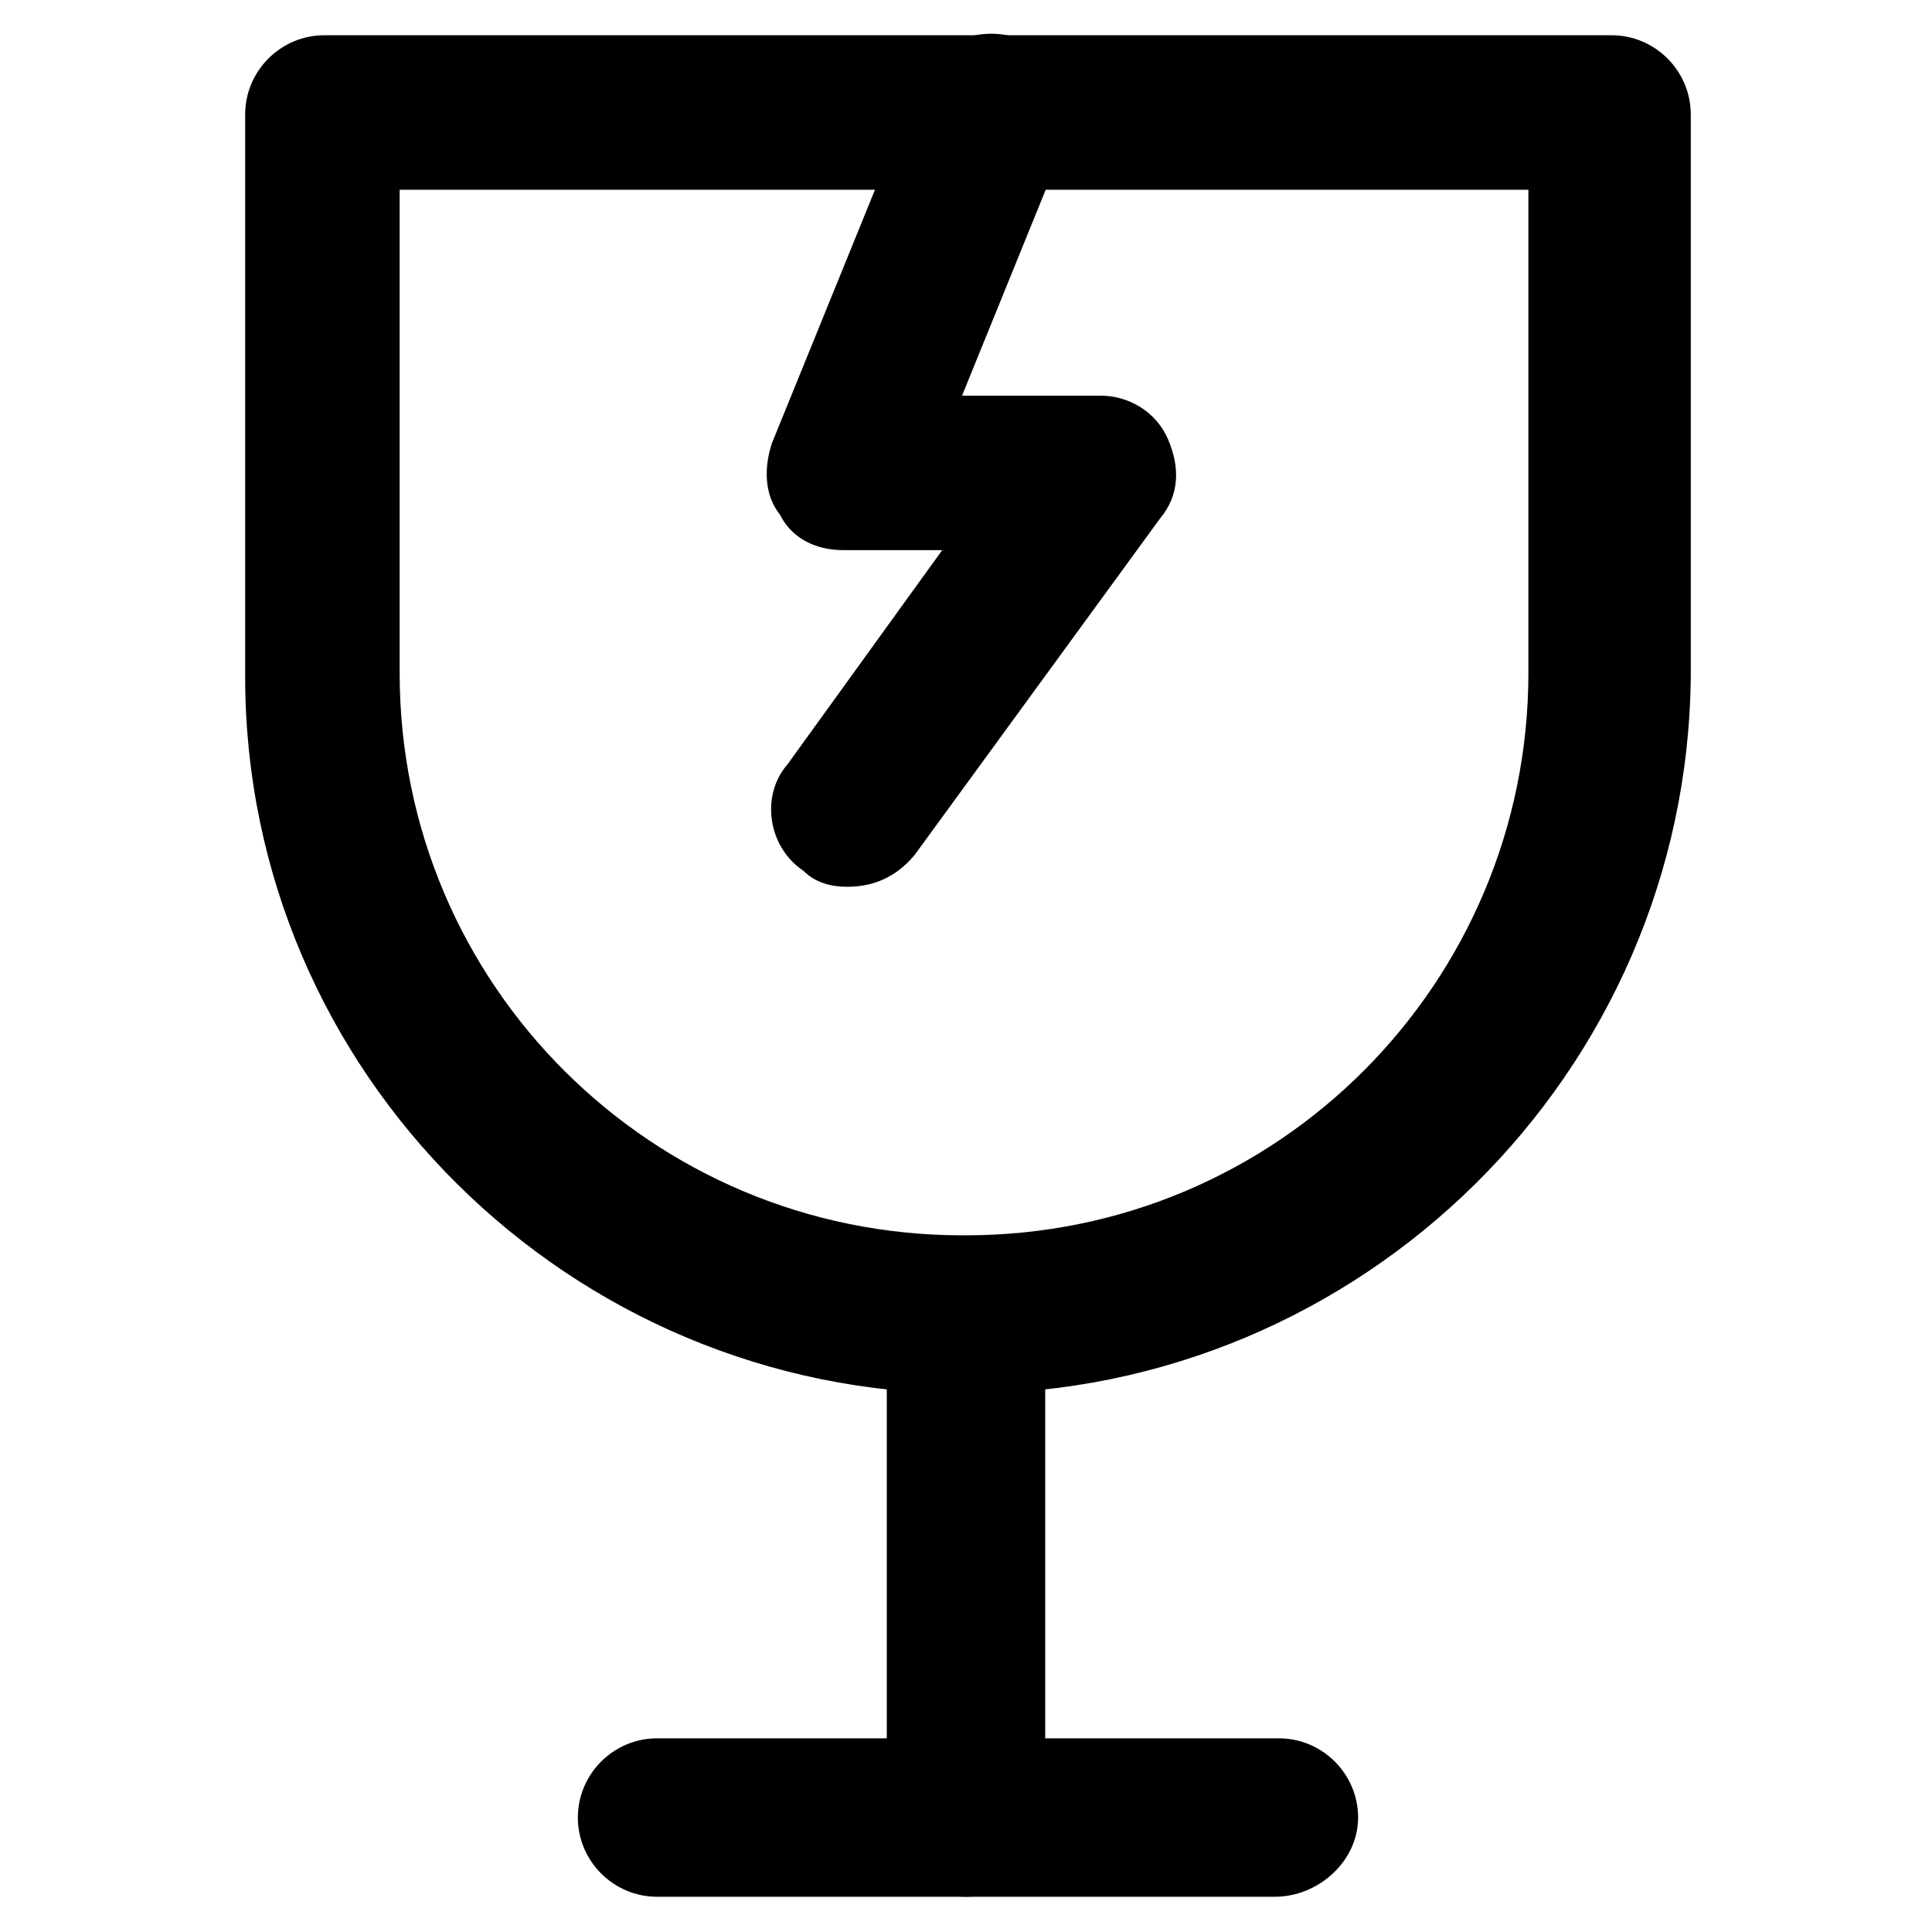
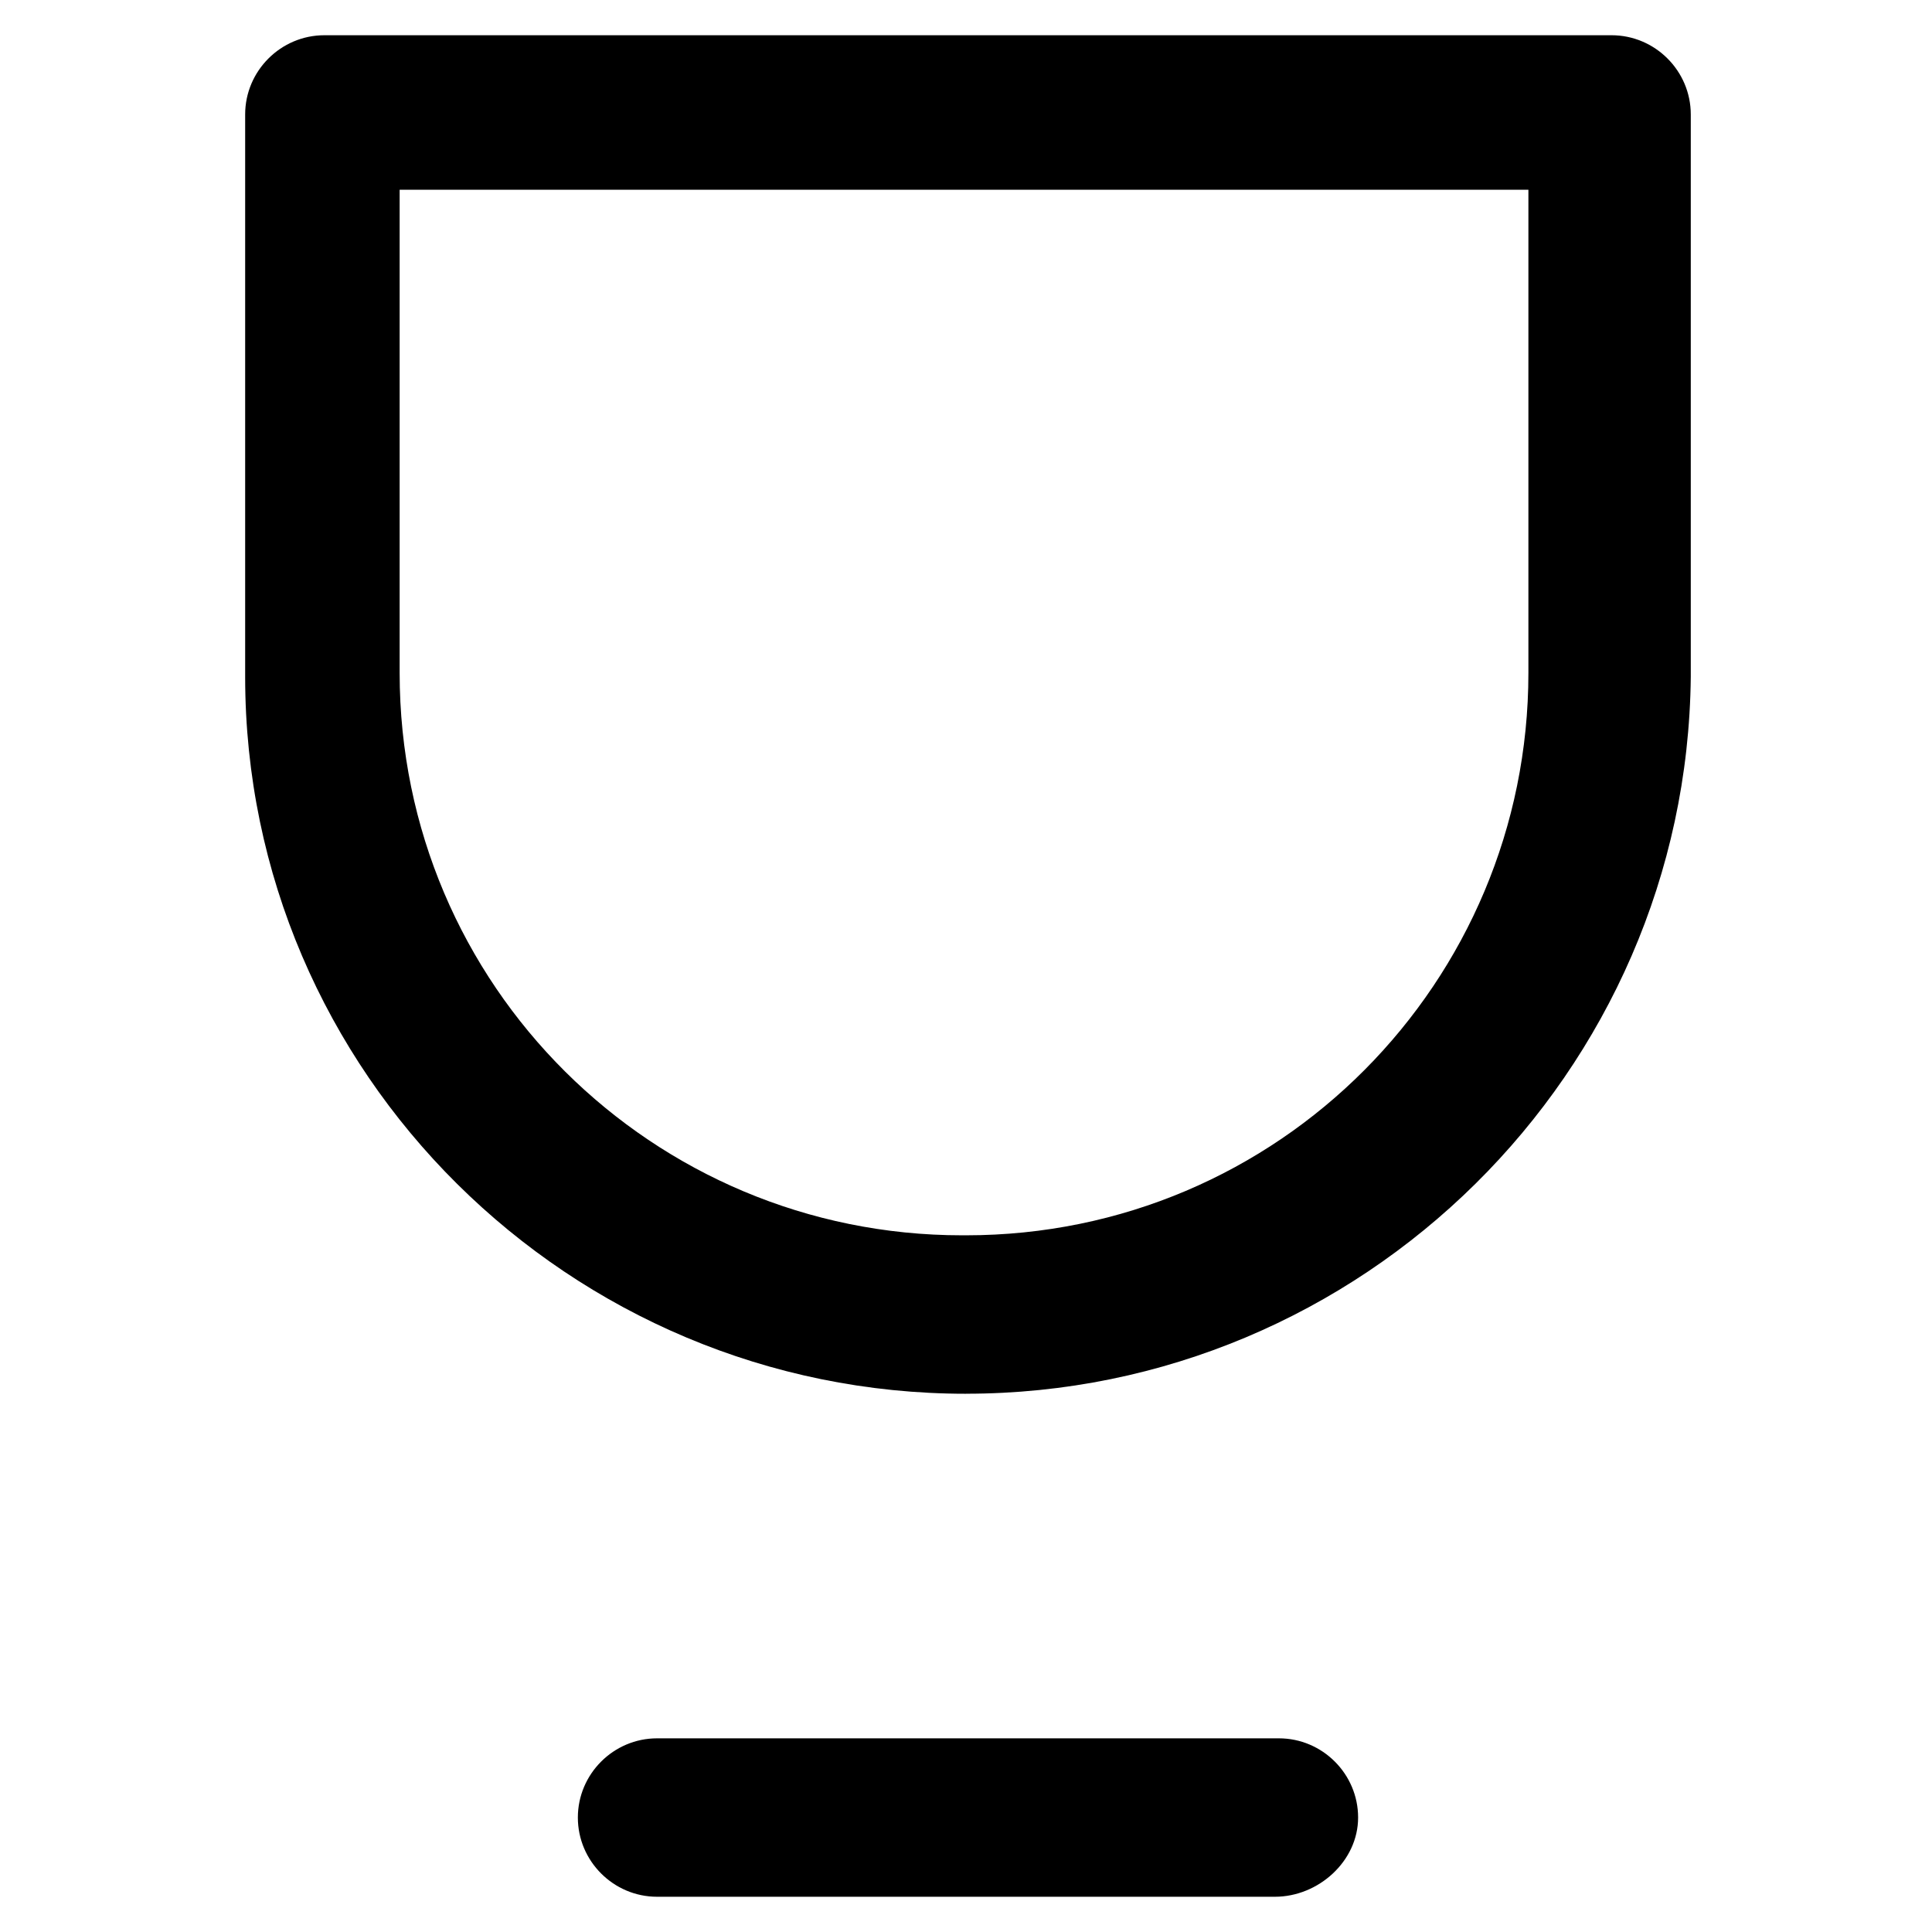
<svg xmlns="http://www.w3.org/2000/svg" fill="#000000" width="800px" height="800px" version="1.1" viewBox="144 144 512 512">
  <g>
    <path d="m400 513.36c-104.96 0-191.03-85.02-191.03-189.98v-149.05c0-11.547 9.445-20.992 20.992-20.992h341.12c11.547 0 20.992 9.445 20.992 20.992v149.04c-1.051 104.96-87.121 189.98-192.08 189.98zm-150.09-319.08v128.05c0 82.918 67.176 149.04 149.04 149.04h1.051c82.918 0 149.04-67.176 149.04-149.04v-128.05z" />
-     <path d="m400 646.66c-11.547 0-20.992-9.445-20.992-20.992v-132.25c0-11.547 9.445-20.992 20.992-20.992s20.992 9.445 20.992 20.992v133.3c0 10.492-9.449 19.941-20.992 19.941z" />
    <path d="m481.87 646.66h-163.74c-11.547 0-20.992-9.445-20.992-20.992 0-11.547 9.445-20.992 20.992-20.992h164.79c11.547 0 20.992 9.445 20.992 20.992 0 11.543-10.496 20.992-22.043 20.992z" />
-     <path d="m368.51 379.01c-4.199 0-8.398-1.051-11.547-4.199-9.445-6.297-11.547-19.941-4.199-28.34l40.934-56.68h-26.238c-7.348 0-13.645-3.148-16.793-9.445-4.199-5.246-4.199-12.594-2.098-18.895l38.836-95.516c4.199-10.496 15.742-15.742 27.289-11.547 10.496 4.199 15.742 15.742 11.547 27.289l-27.289 67.176h36.734c7.348 0 14.695 4.199 17.844 11.547 3.148 7.348 3.148 14.695-2.098 20.992l-65.074 89.215c-5.254 6.301-11.551 8.402-17.848 8.402z" />
  </g>
</svg>